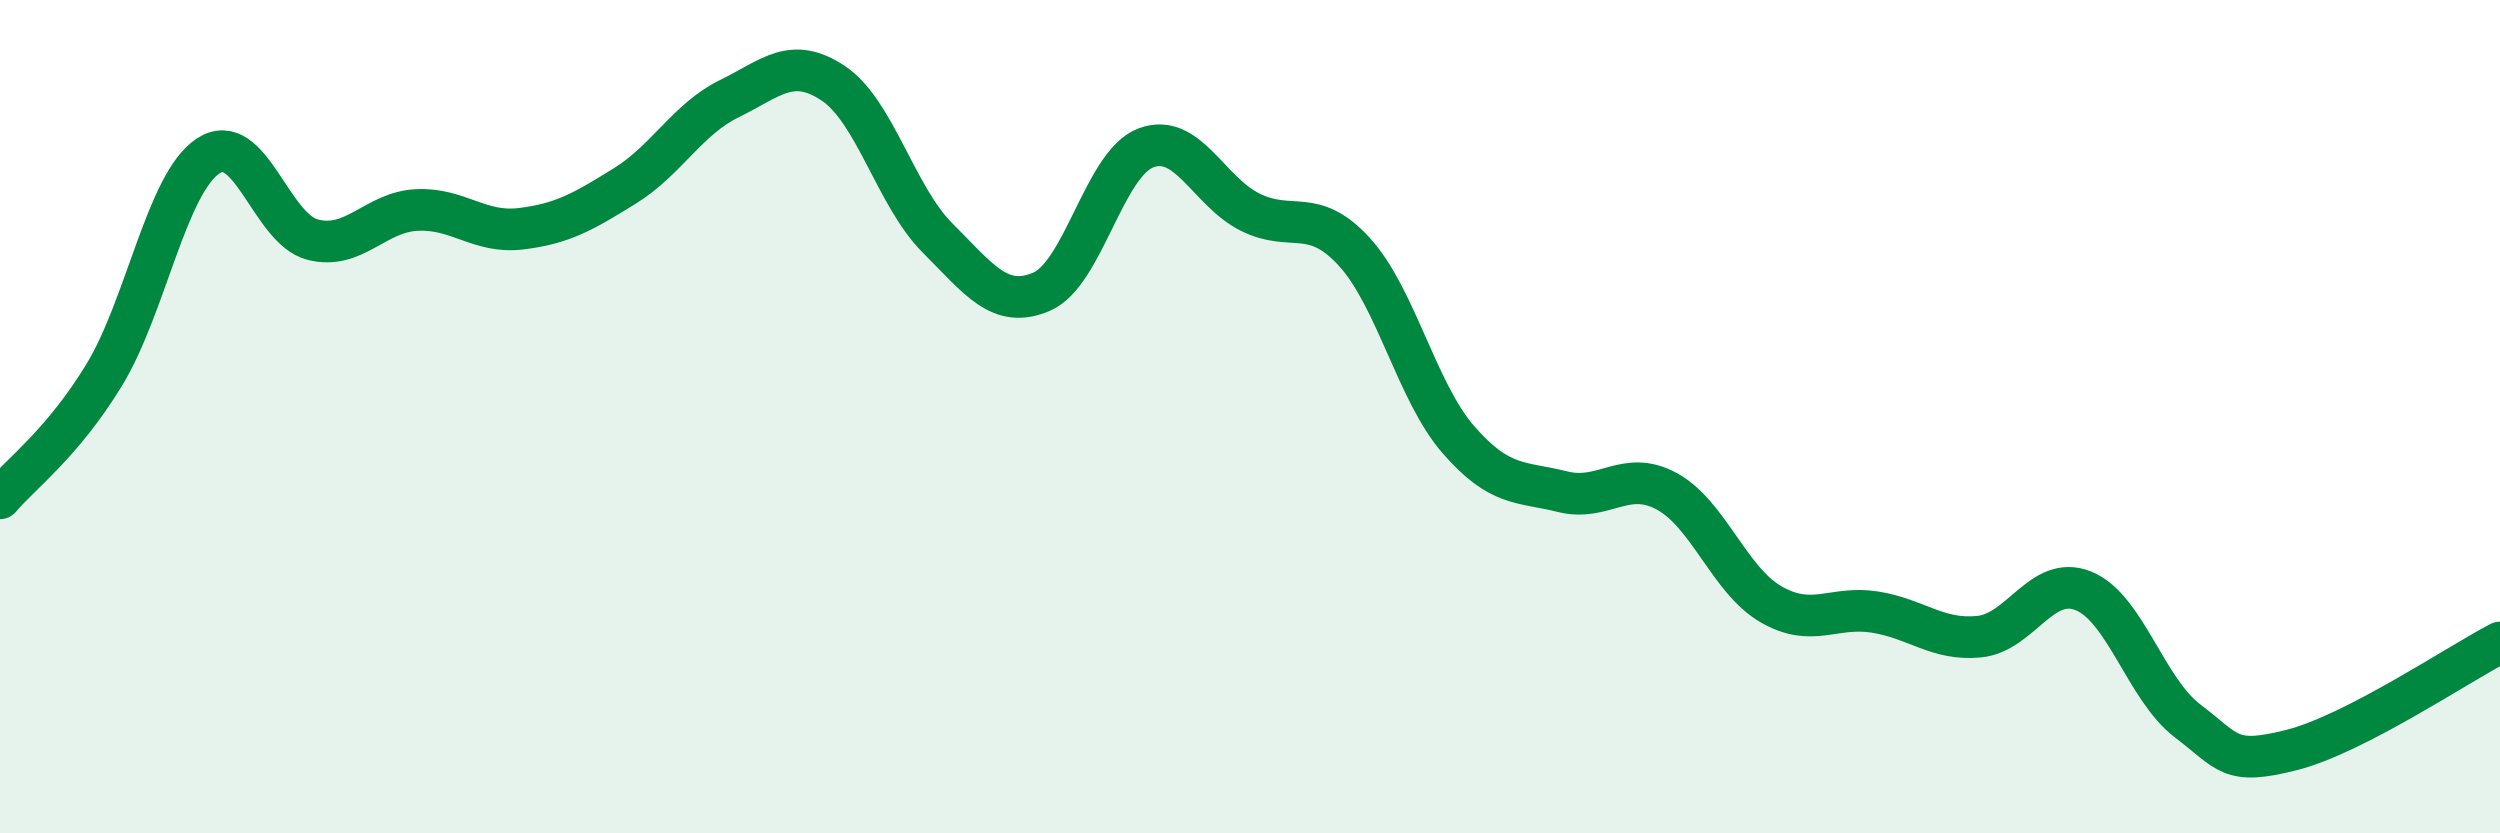
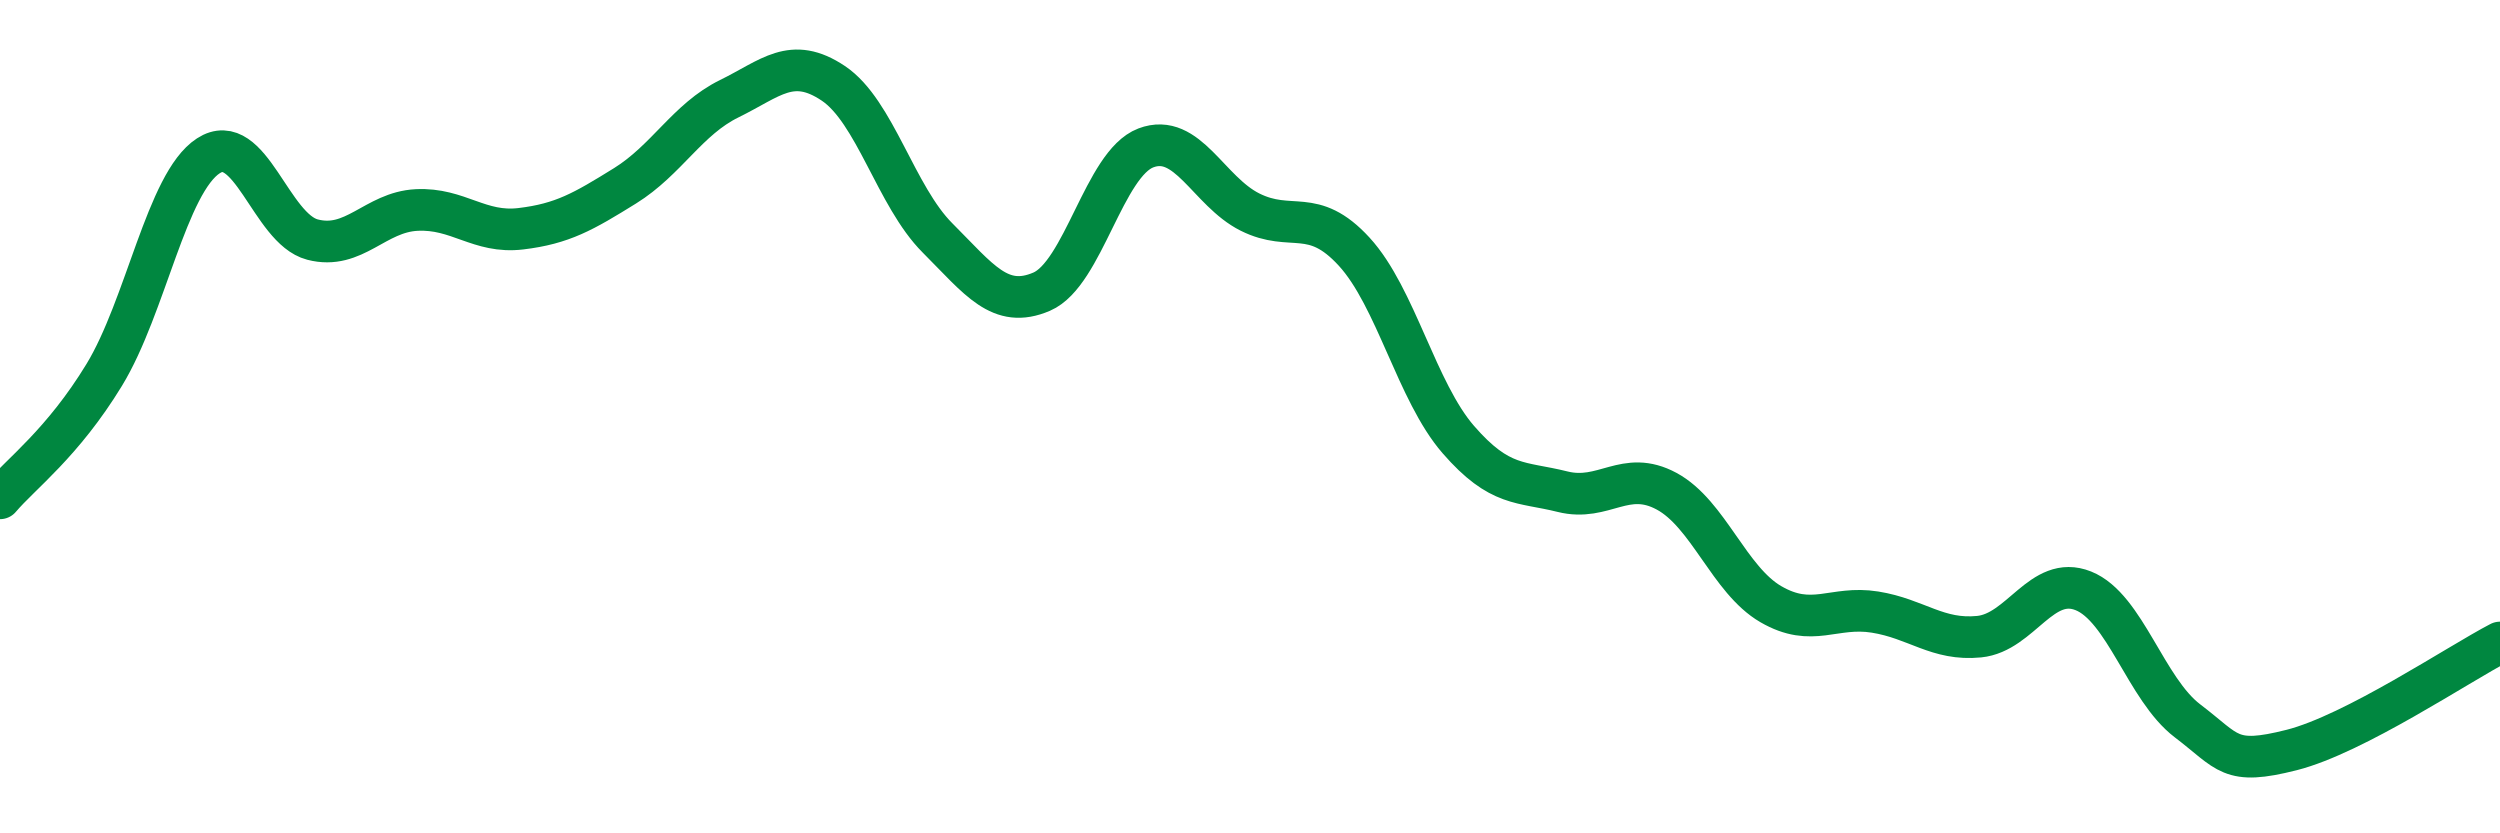
<svg xmlns="http://www.w3.org/2000/svg" width="60" height="20" viewBox="0 0 60 20">
-   <path d="M 0,11.96 C 0.5,11.37 1.5,10.64 2.5,9 C 3.5,7.36 4,4.39 5,3.74 C 6,3.09 6.5,5.49 7.5,5.75 C 8.5,6.01 9,5.09 10,5.04 C 11,4.99 11.5,5.61 12.5,5.49 C 13.5,5.37 14,5.08 15,4.46 C 16,3.84 16.5,2.86 17.5,2.37 C 18.5,1.88 19,1.33 20,2 C 21,2.67 21.5,4.71 22.5,5.71 C 23.5,6.71 24,7.43 25,7 C 26,6.57 26.5,3.93 27.5,3.55 C 28.5,3.17 29,4.59 30,5.09 C 31,5.59 31.5,4.95 32.5,6.04 C 33.5,7.13 34,9.4 35,10.55 C 36,11.7 36.5,11.55 37.5,11.8 C 38.5,12.05 39,11.25 40,11.79 C 41,12.33 41.5,13.92 42.5,14.5 C 43.5,15.08 44,14.53 45,14.69 C 46,14.85 46.5,15.38 47.5,15.28 C 48.5,15.18 49,13.78 50,14.18 C 51,14.58 51.5,16.54 52.5,17.3 C 53.5,18.06 53.5,18.38 55,18 C 56.5,17.62 59,15.94 60,15.42L60 20L0 20Z" fill="#008740" opacity="0.1" stroke-linecap="round" stroke-linejoin="round" />
  <path d="M 0,11.96 C 0.5,11.37 1.5,10.64 2.5,9 C 3.5,7.36 4,4.39 5,3.74 C 6,3.09 6.5,5.49 7.5,5.75 C 8.5,6.01 9,5.09 10,5.04 C 11,4.99 11.5,5.61 12.5,5.49 C 13.5,5.37 14,5.08 15,4.46 C 16,3.84 16.5,2.86 17.5,2.37 C 18.5,1.88 19,1.33 20,2 C 21,2.67 21.5,4.71 22.5,5.71 C 23.5,6.71 24,7.43 25,7 C 26,6.57 26.5,3.93 27.5,3.55 C 28.5,3.17 29,4.59 30,5.09 C 31,5.59 31.5,4.95 32.5,6.04 C 33.5,7.13 34,9.4 35,10.55 C 36,11.7 36.5,11.55 37.5,11.8 C 38.5,12.05 39,11.25 40,11.79 C 41,12.33 41.5,13.92 42.5,14.5 C 43.5,15.08 44,14.53 45,14.69 C 46,14.85 46.5,15.38 47.5,15.28 C 48.5,15.18 49,13.78 50,14.18 C 51,14.58 51.5,16.54 52.5,17.3 C 53.5,18.06 53.5,18.38 55,18 C 56.5,17.62 59,15.94 60,15.42" stroke="#008740" stroke-width="1" fill="none" stroke-linecap="round" stroke-linejoin="round" />
</svg>